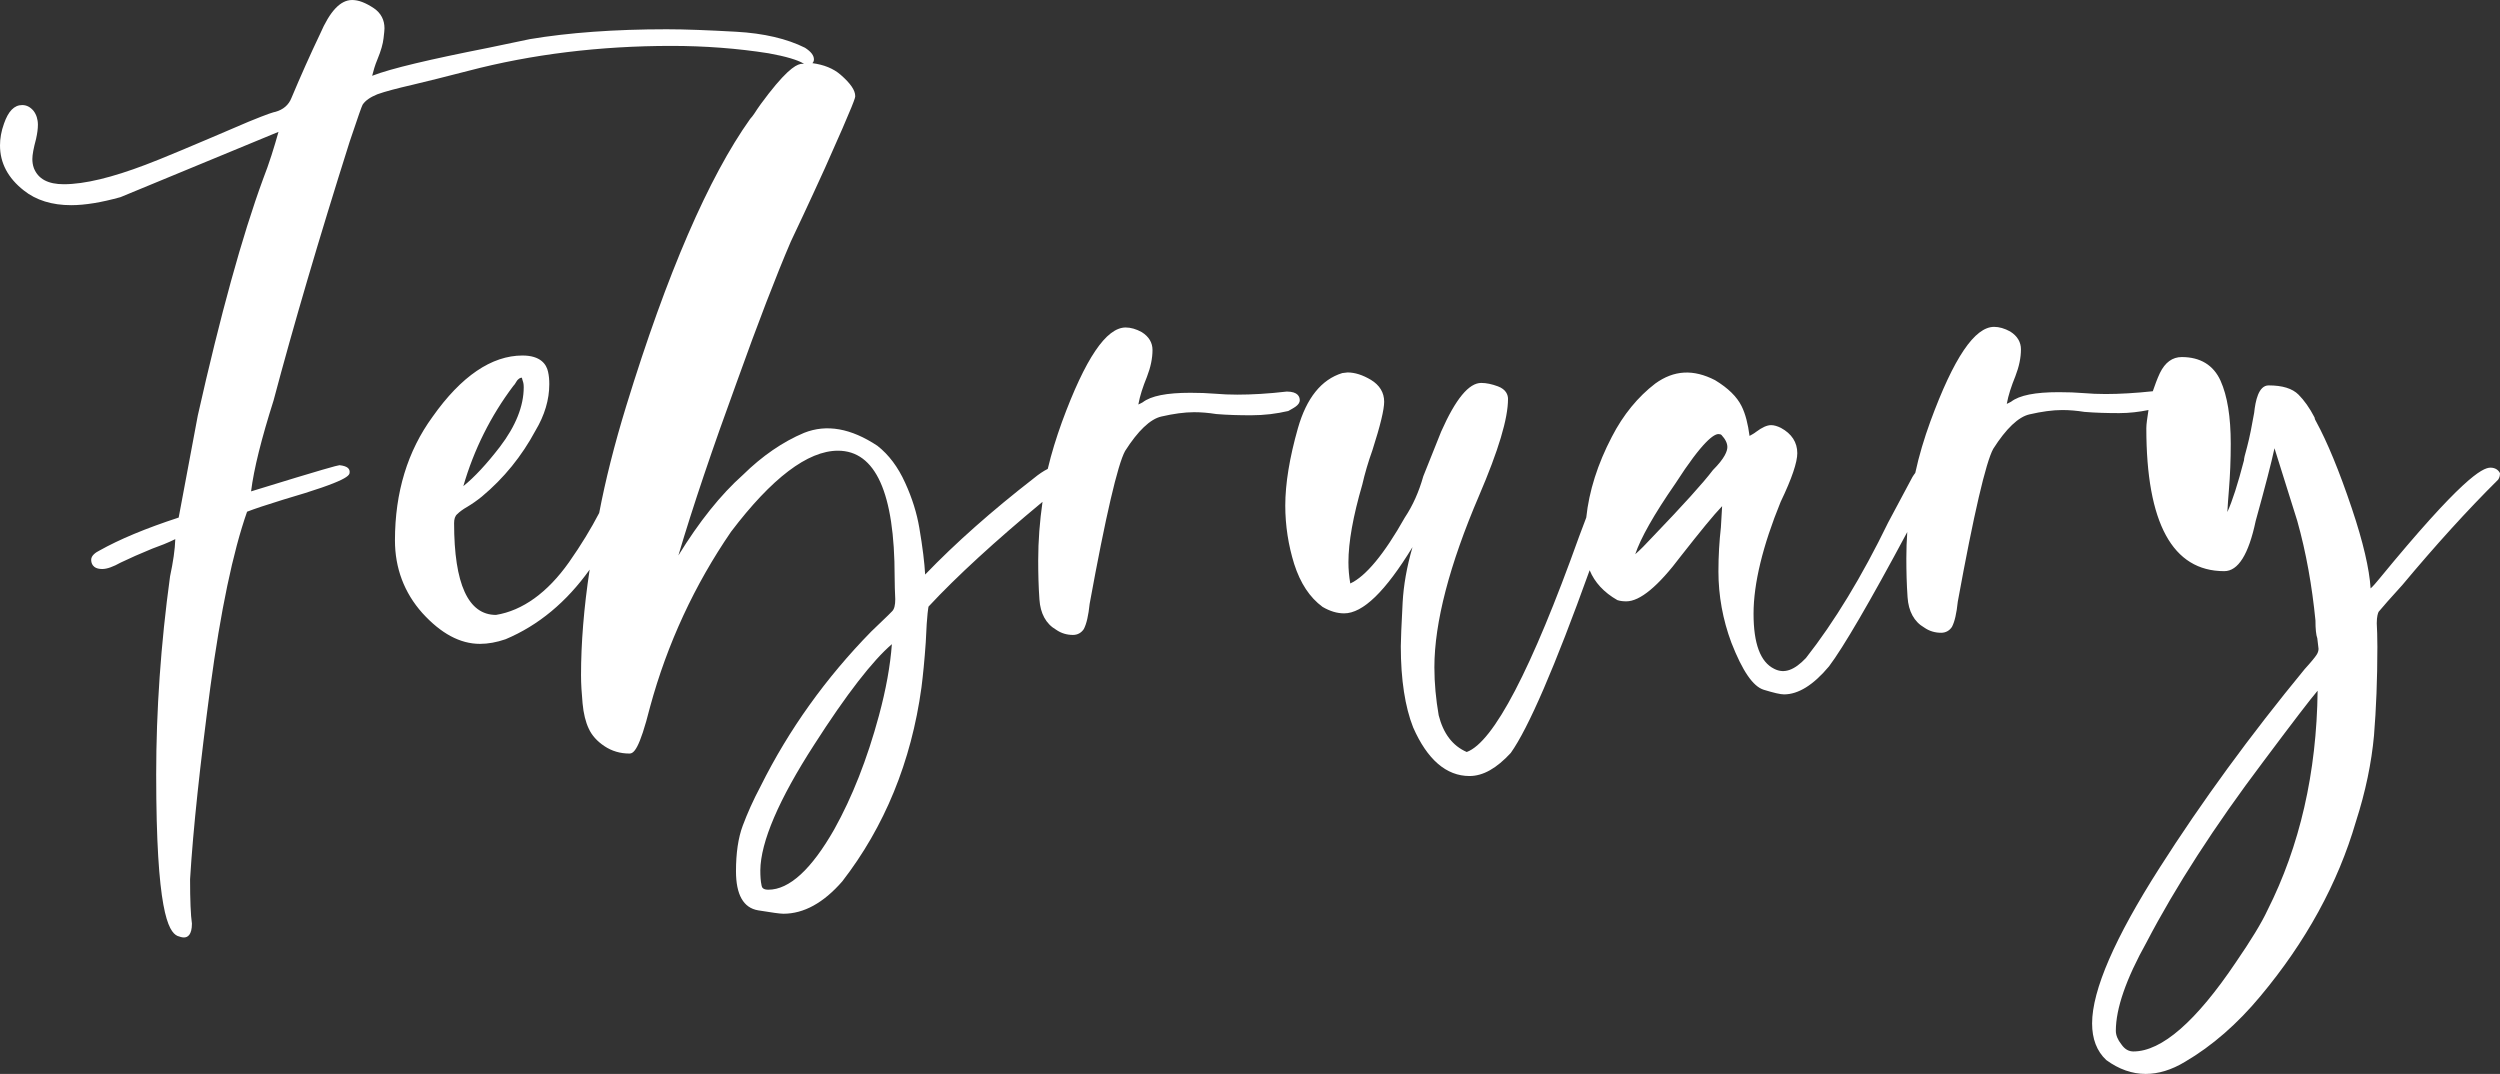
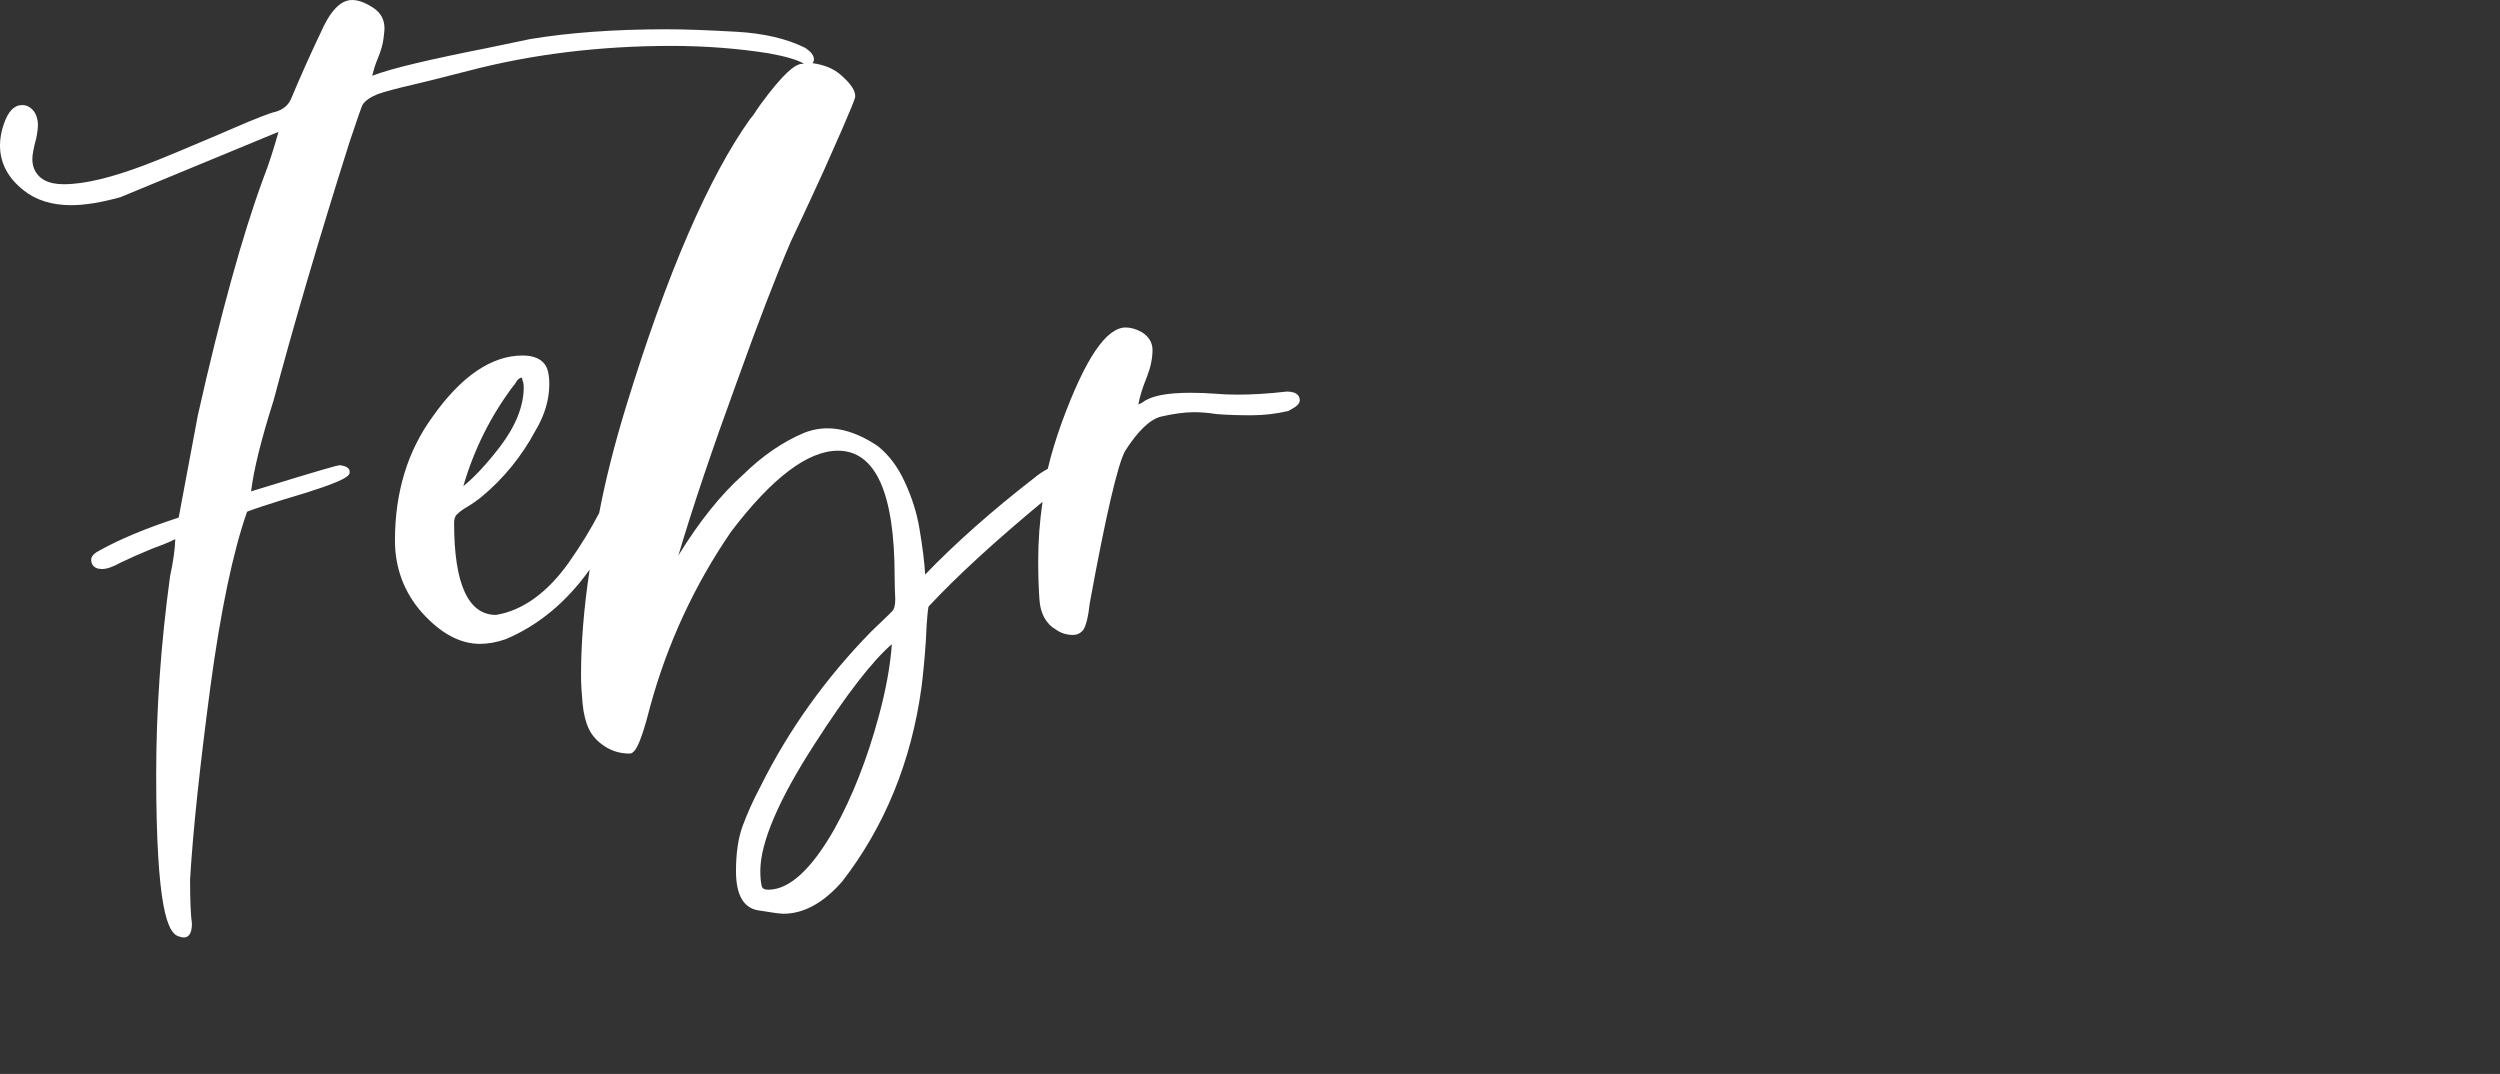
<svg xmlns="http://www.w3.org/2000/svg" fill="#000000" height="348.6" preserveAspectRatio="xMidYMid meet" version="1" viewBox="0.0 -0.0 811.5 348.6" width="811.5" zoomAndPan="magnify">
  <rect x="0.0" y="-0.0" width="811.5" height="348.6" fill="#333333" stroke="none" />
  <g fill="#ffffff" id="change1_1">
    <path d="M421.9,129.9c0-1-0.5-2.8-4.2-2.8c0,0,0,0,0,0c-6,0.7-11.4,1-16.1,1c-2.4,0-4.9-0.1-7.2-0.3 c-2.4-0.2-5.1-0.3-8-0.3c-7.7,0-12.8,1-15.5,3.1c-0.5,0.3-1,0.5-1.4,0.7c0.5-2.8,1.5-5.8,2.8-9c1.2-3.1,1.8-6,1.8-8.7 c0-2.3-1.1-4.3-3.5-5.8c-1.8-1-3.6-1.5-5.2-1.5c-6.3,0-13.1,10-20.7,30.7c-1.8,5-3.4,10.1-4.6,15.2c-1.4,0.7-2.9,1.7-4.6,3.1 c-13.4,10.4-25.3,20.9-35.2,31.2c-0.2-3.7-0.8-8.8-1.9-15.2c-0.8-4.7-2.3-9.6-4.6-14.6c-2.3-5.1-5.3-9.1-9-12 c-8.6-5.7-16.5-7.1-23.8-4.2c-6.9,2.9-13.6,7.5-19.8,13.6c-7.3,6.5-14.3,15.3-21,26.2c4.7-15.9,11.1-34.8,19-56.4 c6.8-19,12.7-34.3,17.5-45.5c1.8-3.8,5.6-11.8,11.1-23.9c9.8-21.9,9.8-22.8,9.8-23.3c0-1.9-1.5-4.1-4.7-6.9 c-2.4-2.1-5.5-3.3-9.2-3.8c0.3-0.3,0.5-0.7,0.5-1.2c0-1.3-0.9-2.5-2.9-3.8c-5.8-2.9-13.3-4.7-22.4-5.2c-9-0.5-16.5-0.8-22.5-0.8 c-16.9,0-31.9,1.1-44.4,3.2l-13.4,2.8c-19.2,3.8-31.6,6.7-37.8,9.1c0.4-1.6,0.9-3.4,1.7-5.3c1.2-2.9,1.8-5.1,2-6.9 c0.2-1.7,0.3-2.7,0.3-3.2c0-2.7-1.1-4.9-3.4-6.5c-2.7-1.8-5-2.7-7.1-2.7c-3.8,0-7.2,3.6-10.4,11c-3.3,6.9-6.4,13.9-9.3,20.8 c-0.9,2.3-2.7,3.8-5.2,4.5c-0.6,0.1-2.1,0.5-8.7,3.2c-17.7,7.6-28.9,12.3-33.5,14c-10.8,4.1-19.7,6.3-26.5,6.3 c-5.1,0-8.3-1.7-9.7-5.2c-0.4-1.1-0.5-2.1-0.5-3c0-1.4,0.4-3.5,1.2-6.5c0.4-1.8,0.6-3.3,0.6-4.6c0-1.8-0.5-3.3-1.4-4.5 c-1-1.2-2.2-1.9-3.7-1.9c-2.6,0-4.5,2-5.9,6C0.4,42.6,0,45,0,47.2c0,5.7,2.6,10.6,7.7,14.6c4,3.2,9.2,4.8,15.4,4.8 c4.5,0,9.9-0.9,16-2.6l51.3-21.2c-1.4,5-3,10.2-5,15.3c-6.8,18.5-13.9,44.3-21.2,76.8L58,168c-10.7,3.5-19.3,7.1-25.7,10.7 c-1.2,0.6-2.7,1.6-2.7,3c0,0.9,0.3,3,3.6,3c1.5,0,3.5-0.7,6-2.1c2.9-1.4,6.3-2.9,10.2-4.5c2.5-0.9,5.1-1.9,7.5-3.1 c-0.1,3.4-0.7,7.4-1.7,12.1c-3,21.9-4.5,43.5-4.5,64.3c0,44.1,3.9,51,6.9,52.4c0.8,0.3,1.5,0.5,2.1,0.5c1.2,0,2.6-0.8,2.6-4.5 c-0.4-2.7-0.6-7.6-0.6-14.4c1-16.6,3.3-37.6,6.6-62.5c3.3-24.5,7.3-43.7,11.9-56.8c2.3-0.9,6.2-2.2,11.7-3.9 c21.6-6.3,21.6-7.9,21.6-9c0-0.9-0.5-1.9-3.3-2.2c-0.8,0.1-4.7,1.1-28.7,8.5c0.9-7.3,3.4-17.2,7.3-29.5c6.4-24.1,14.7-52.4,24.7-84 c2.9-8.7,3.9-11.4,4.2-12c0.9-1.4,2.6-2.5,4.8-3.4c2.5-0.9,6.3-1.9,11.5-3.1c4.6-1.1,10.7-2.6,18-4.5c20.6-5.4,42.8-8.1,65.9-8.1 c10.8,0,21.5,0.8,31.6,2.4c5.6,1,9.5,2.2,11.3,3.3c0,0,0.1,0.1,0.2,0.1c-0.2,0-0.3,0-0.5,0c-1.5,0-4.2,1-11,9.7 c-1.8,2.3-3.4,4.5-4.6,6.4c-0.5,0.7-0.9,1.3-1.4,1.8c-13.4,18.8-27,50.1-40.2,93.1c-3.9,12.7-6.8,24.3-8.8,34.8 c-2.6,5-5.8,10.3-9.8,16c-7,9.9-15.1,15.7-23.7,17.1c-9,0-13.6-10-13.6-29.8c0-1.3,0.3-2.3,1-2.9c0.8-0.8,1.9-1.6,3.3-2.4 c1.5-0.9,3.1-2,4.7-3.3c7.2-6,13-13.2,17.4-21.4c3-5,4.5-10.1,4.5-15.1c0-1.4-0.1-2.7-0.4-4c-0.5-2.4-2.4-5.3-8.3-5.3 c-10,0-19.9,6.7-29.2,19.9c-8.1,11.1-12.2,24.5-12.2,40.1c0,9,3,17,8.9,23.6c6,6.6,12.2,10,18.7,10c2.6,0,5.4-0.5,8.3-1.5 c10.7-4.5,19.8-12.1,27.3-22.6c-1.9,12.5-2.8,24-2.8,34.3c0,2.8,0.2,5.8,0.5,9.1c0.3,3.3,1,6.1,2,8.2c1,2.2,2.7,4.1,5.1,5.7 c2.4,1.6,5.1,2.4,8.1,2.4c1.4,0,3.2-1.2,6.7-15.1c5.6-20.6,14.5-39.7,26.3-56.9c13.2-17.4,24.9-26.3,34.7-26.3 c12.2,0,18.4,13.7,18.4,40.9c0,2.5,0.1,5,0.2,7.3c0,1.9-0.3,3.2-1,3.9c-0.2,0.2-1.2,1.3-6.8,6.6c-14.7,15-26.8,31.9-35.9,50.2 c-2.4,4.5-4.3,8.8-5.8,12.8c-1.5,4-2.2,9-2.2,14.8c0,7.6,2.4,11.9,7.2,12.7c4.4,0.7,7,1.1,8.2,1.1c6.6,0,13-3.5,19.1-10.5 c13.7-17.7,22.4-38.8,25.7-62.9c0.5-3.9,1-8.9,1.4-14.7c0.4-9.8,0.9-11.5,0.9-11.6c9.2-9.9,21.7-21.3,37-34 c-0.9,6.3-1.4,12.6-1.4,19c0,4.2,0.1,8.5,0.4,12.7c0.3,4.5,2.1,7.9,5.4,9.8c1.7,1.2,3.6,1.7,5.5,1.7c1.5,0,2.7-0.7,3.5-1.9 c0.9-1.7,1.5-4.4,1.9-8.2c5.2-28.5,9.1-45.2,11.5-49.6c4.2-6.6,8.2-10.4,11.8-11.2c3.9-0.9,7.5-1.4,10.6-1.4c2.3,0,4.7,0.2,7.2,0.6 c3.6,0.3,7.4,0.4,11.3,0.4c4.3,0,8.3-0.5,12.1-1.4C419.7,132.5,421.9,131.6,421.9,129.9z M289.5,209.1c-0.5,6.9-1.9,14.7-4.2,23.2 c-3.8,14.1-8.7,26.5-14.5,36.9c-7.4,13-14.6,19.6-21.4,19.6c-1.7,0-2.1-0.7-2.2-1.4c-0.3-1.4-0.4-3-0.4-4.9c0.1-9.2,6-23,17.5-40.8 C274.8,225.3,283.3,214.4,289.5,209.1z M150.4,157.8c3.4-11.8,8.9-22.8,16.2-32.5c0.3-0.3,0.7-0.8,1-1.4c0.2-0.4,0.5-0.7,0.9-1 c0.2-0.1,0.4-0.3,0.9-0.3c0.1,0.6,0.3,1,0.4,1.4c0,0.1,0.2,0.5,0.2,1.7c0,6.1-2.6,12.6-7.7,19.3C158,150.6,154,154.9,150.4,157.8z" />
-     <path d="M808.4,151.8c-2.7,0-9.5,3.7-36.1,36.1c-1,1.2-1.9,2.3-2.8,3.1c-0.4-6.3-2.4-15-6.1-26 c-4.1-12.2-8-21.6-11.6-28.2c-0.2-0.3-0.4-0.7-0.5-1.3c-1.6-3.1-3.4-5.6-5.2-7.4c-2-2-5.2-3-9.7-3c-3.3,0-4.3,5.1-4.7,8.9 c-0.7,3.9-1.4,7.7-2.3,11.1c-0.8,2.8-1,3.8-1,4.3c-2,7.7-3.8,13.3-5.4,16.8c0.1-2.2,0.3-4.5,0.5-7.1c0.4-4.9,0.6-9.9,0.6-15.1 c0-8.7-1.1-15.5-3.3-20.4c-2.3-5.1-6.6-7.7-12.6-7.7c-3,0-5.4,1.7-7.1,5.2c-0.9,1.9-1.6,3.9-2.3,5.9c-5.6,0.6-10.8,0.9-15.3,0.9 c-2.4,0-4.9-0.1-7.2-0.3c-2.4-0.2-5.1-0.3-8-0.3c-7.7,0-12.8,1-15.5,3.1c-0.5,0.3-1,0.5-1.4,0.7c0.5-2.8,1.5-5.8,2.8-9 c1.2-3.1,1.8-6,1.8-8.7c0-2.3-1.1-4.3-3.5-5.8c-1.8-1-3.6-1.5-5.2-1.5c-6.3,0-13.1,10-20.7,30.7c-2,5.5-3.7,11.1-4.9,16.7 c-0.3,0.4-0.6,0.8-0.9,1.3l-7.9,14.8c-8.5,17.5-17.5,32.3-26.7,44c-3.7,3.9-7,5.2-10.3,3.5c-4.5-2.2-6.7-8.2-6.7-17.9 c0-9.8,3-22.1,8.8-36.3c3.7-7.7,5.4-12.9,5.4-15.8c0-3.5-1.8-6.3-5.3-8.2c-1.2-0.6-2.3-0.9-3.2-0.9c-1.3,0-2.9,0.7-4.9,2.2 c-0.6,0.5-1.4,0.9-2.1,1.3c-0.5-3.8-1.3-7.1-2.6-9.7c-1.5-3-4.3-5.8-8.6-8.4c-7-3.6-13.3-3.3-19.4,1.1 c-5.6,4.3-10.4,10.1-14.1,17.3c-4.6,8.8-7.4,17.6-8.3,26.2c-0.7,1.9-1.5,3.9-2.3,6.1c-15.5,43.3-27.8,66.8-36.5,70 c-4.6-2-7.6-6-9.1-11.9c-0.9-5.2-1.4-10.4-1.4-15.6c0-14.5,4.9-33.3,14.5-55.7c6.3-14.7,9.4-25,9.4-31.4c0-1.3-0.6-3.1-3.3-4.1 c-1.9-0.7-3.7-1.1-5.4-1.1c-4,0-8.3,5.2-13,15.8l-5.8,14.5c-1.4,5-3.4,9.5-6,13.4c-6.7,11.9-12.7,19.1-17.7,21.4 c-0.4-2.3-0.6-4.6-0.6-6.9c0-6.5,1.5-14.9,4.5-25.2c0.8-3.5,1.9-7.3,3.3-11.2c2.6-8.1,3.8-13.2,3.8-15.7c0-3-1.5-5.4-4.3-7.1 c-2.7-1.6-5.2-2.4-7.6-2.4c0,0,0,0,0,0l-1.7,0.2c-6.8,2.1-11.6,8.1-14.4,17.9c-2.7,9.5-4.1,18-4.1,25.1c0,6.5,1,12.9,2.9,19 c2,6.2,5,10.8,9.2,13.9c2.4,1.4,4.7,2.1,7,2.1c6.1,0,13.4-7.1,22.2-21.5c-1.9,6.5-2.9,12.5-3.2,17.9c-0.4,7.6-0.6,12.4-0.6,14.3 c0,10.9,1.4,19.7,4,26.3c4.6,10.5,10.8,15.8,18.3,15.8c4.4,0,8.8-2.5,13.4-7.5c5.7-8,14.3-27.9,25.6-59.3c1.6,3.9,4.6,7.2,9,9.7 c0.9,0.3,1.9,0.4,2.9,0.4c4.4,0,10.3-4.8,17.8-14.8c6.2-7.9,10.6-13.3,13.3-16.1l-0.4,6.9c-0.5,4.4-0.8,9.2-0.8,14.3 c0,7.8,1.4,15.6,4.2,23.1c3.6,9.2,7,14.2,10.5,15.3c3.3,1,5.4,1.5,6.6,1.5c4.6,0,9.5-3,14.6-9.1c4.6-6.1,13.2-20.8,25.4-43.6 c-0.2,2.8-0.3,5.6-0.3,8.5c0,4.2,0.1,8.5,0.4,12.7c0.3,4.5,2.1,7.9,5.4,9.8c1.7,1.2,3.6,1.7,5.5,1.7c1.5,0,2.7-0.7,3.5-1.9 c0.9-1.7,1.5-4.4,1.9-8.2c5.2-28.5,9.1-45.2,11.5-49.6c4.2-6.6,8.2-10.4,11.8-11.2c3.9-0.9,7.5-1.4,10.6-1.4c2.3,0,4.7,0.2,7.2,0.6 c3.6,0.3,7.4,0.4,11.3,0.4c3.3,0,6.5-0.4,9.5-1c-0.4,2.6-0.7,4.6-0.7,5.9c0,30.8,8.5,46.4,25.3,46.4c4.5,0,7.9-5.4,10.2-16.3 c3.1-11.2,5.1-18.9,6.1-23.6l7.4,23.6c2.9,10.3,4.8,21.2,5.9,32.3c0,2.8,0.2,4.7,0.6,5.8l0.4,3.4c0,0.6-0.2,1.3-0.6,1.9 c-0.5,0.8-1.8,2.4-3.9,4.7c-17.6,21.4-33.4,43-47.1,64.5c-14.5,22.7-21.9,39.7-21.9,50.5c0,5,1.5,9,4.6,11.9 c4.1,3,8.4,4.5,12.8,4.5c4.1,0,8.4-1.3,12.7-3.9c8.9-5.2,17.1-12.4,24.5-21.3c14.8-17.7,25.2-36.7,31-56.6c3.2-9.9,5.1-19.3,5.9-28 c0.7-8.6,1.1-18.3,1.1-28.8c0-3.2-0.1-5.9-0.2-7.7c0-2.2,0.4-3.3,0.6-3.7c1.3-1.6,3.9-4.5,7.7-8.7c10.7-12.8,21.1-24.3,31.1-34.2 c0.4-0.6,0.6-1.2,0.6-2.1C811,152.6,810,151.8,808.4,151.8z M686.8,334.6c0-7.2,3.3-16.8,10-28.8c9.4-18,22.1-37.7,37.8-58.5 c10.4-13.9,15.4-20.4,17.7-23.1c-0.3,26.6-5.8,50.5-16.3,71.3c-1.9,4.1-5.4,9.8-10.2,16.8c-12.9,19.2-24.1,29-33.3,29 c-1.5,0-2.8-0.7-3.9-2.3C687.4,337.5,686.8,336,686.8,334.6z M530.8,179.9c1.7-5.1,6-12.8,13-22.9c9-14,12.6-16.1,14-16.1 c0.4,0,0.8,0.1,1,0.3c1.3,1.4,1.9,2.7,1.9,3.9c0,1.3-0.8,3.6-4.7,7.5c-3.1,4.1-9.7,11.4-19.5,21.6 C534.2,176.7,532.3,178.6,530.8,179.9z" />
  </g>
</svg>